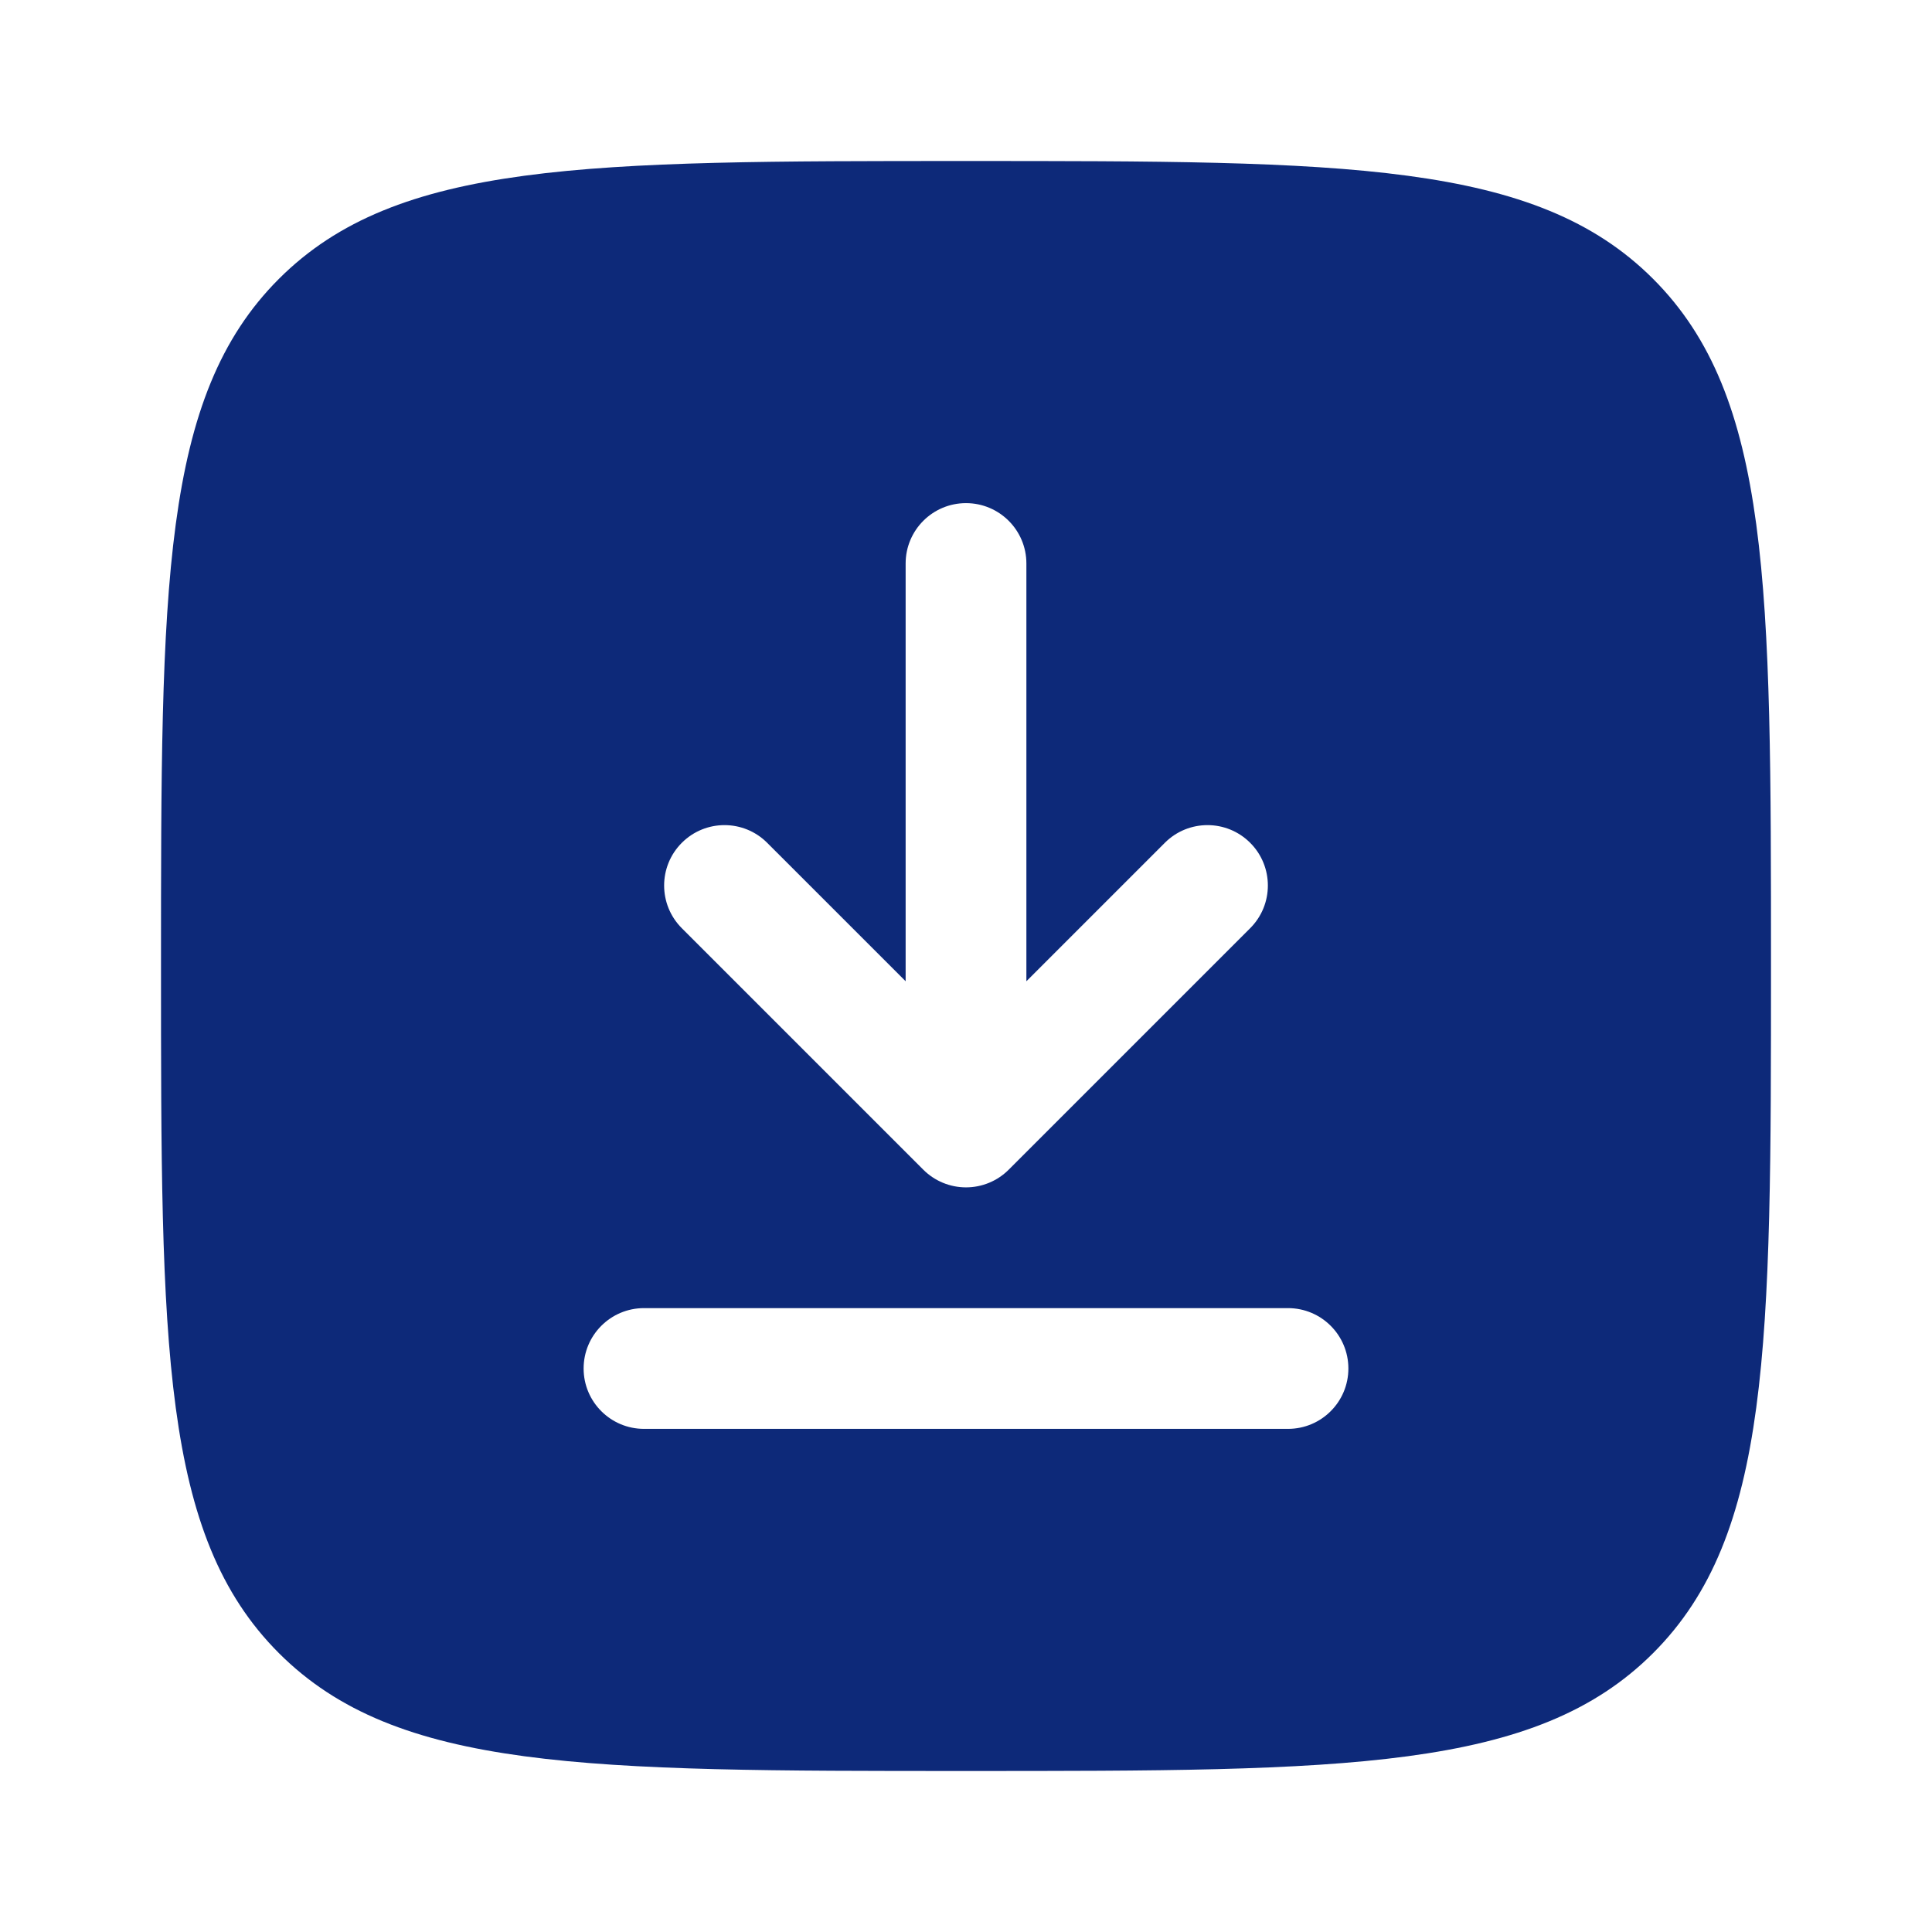
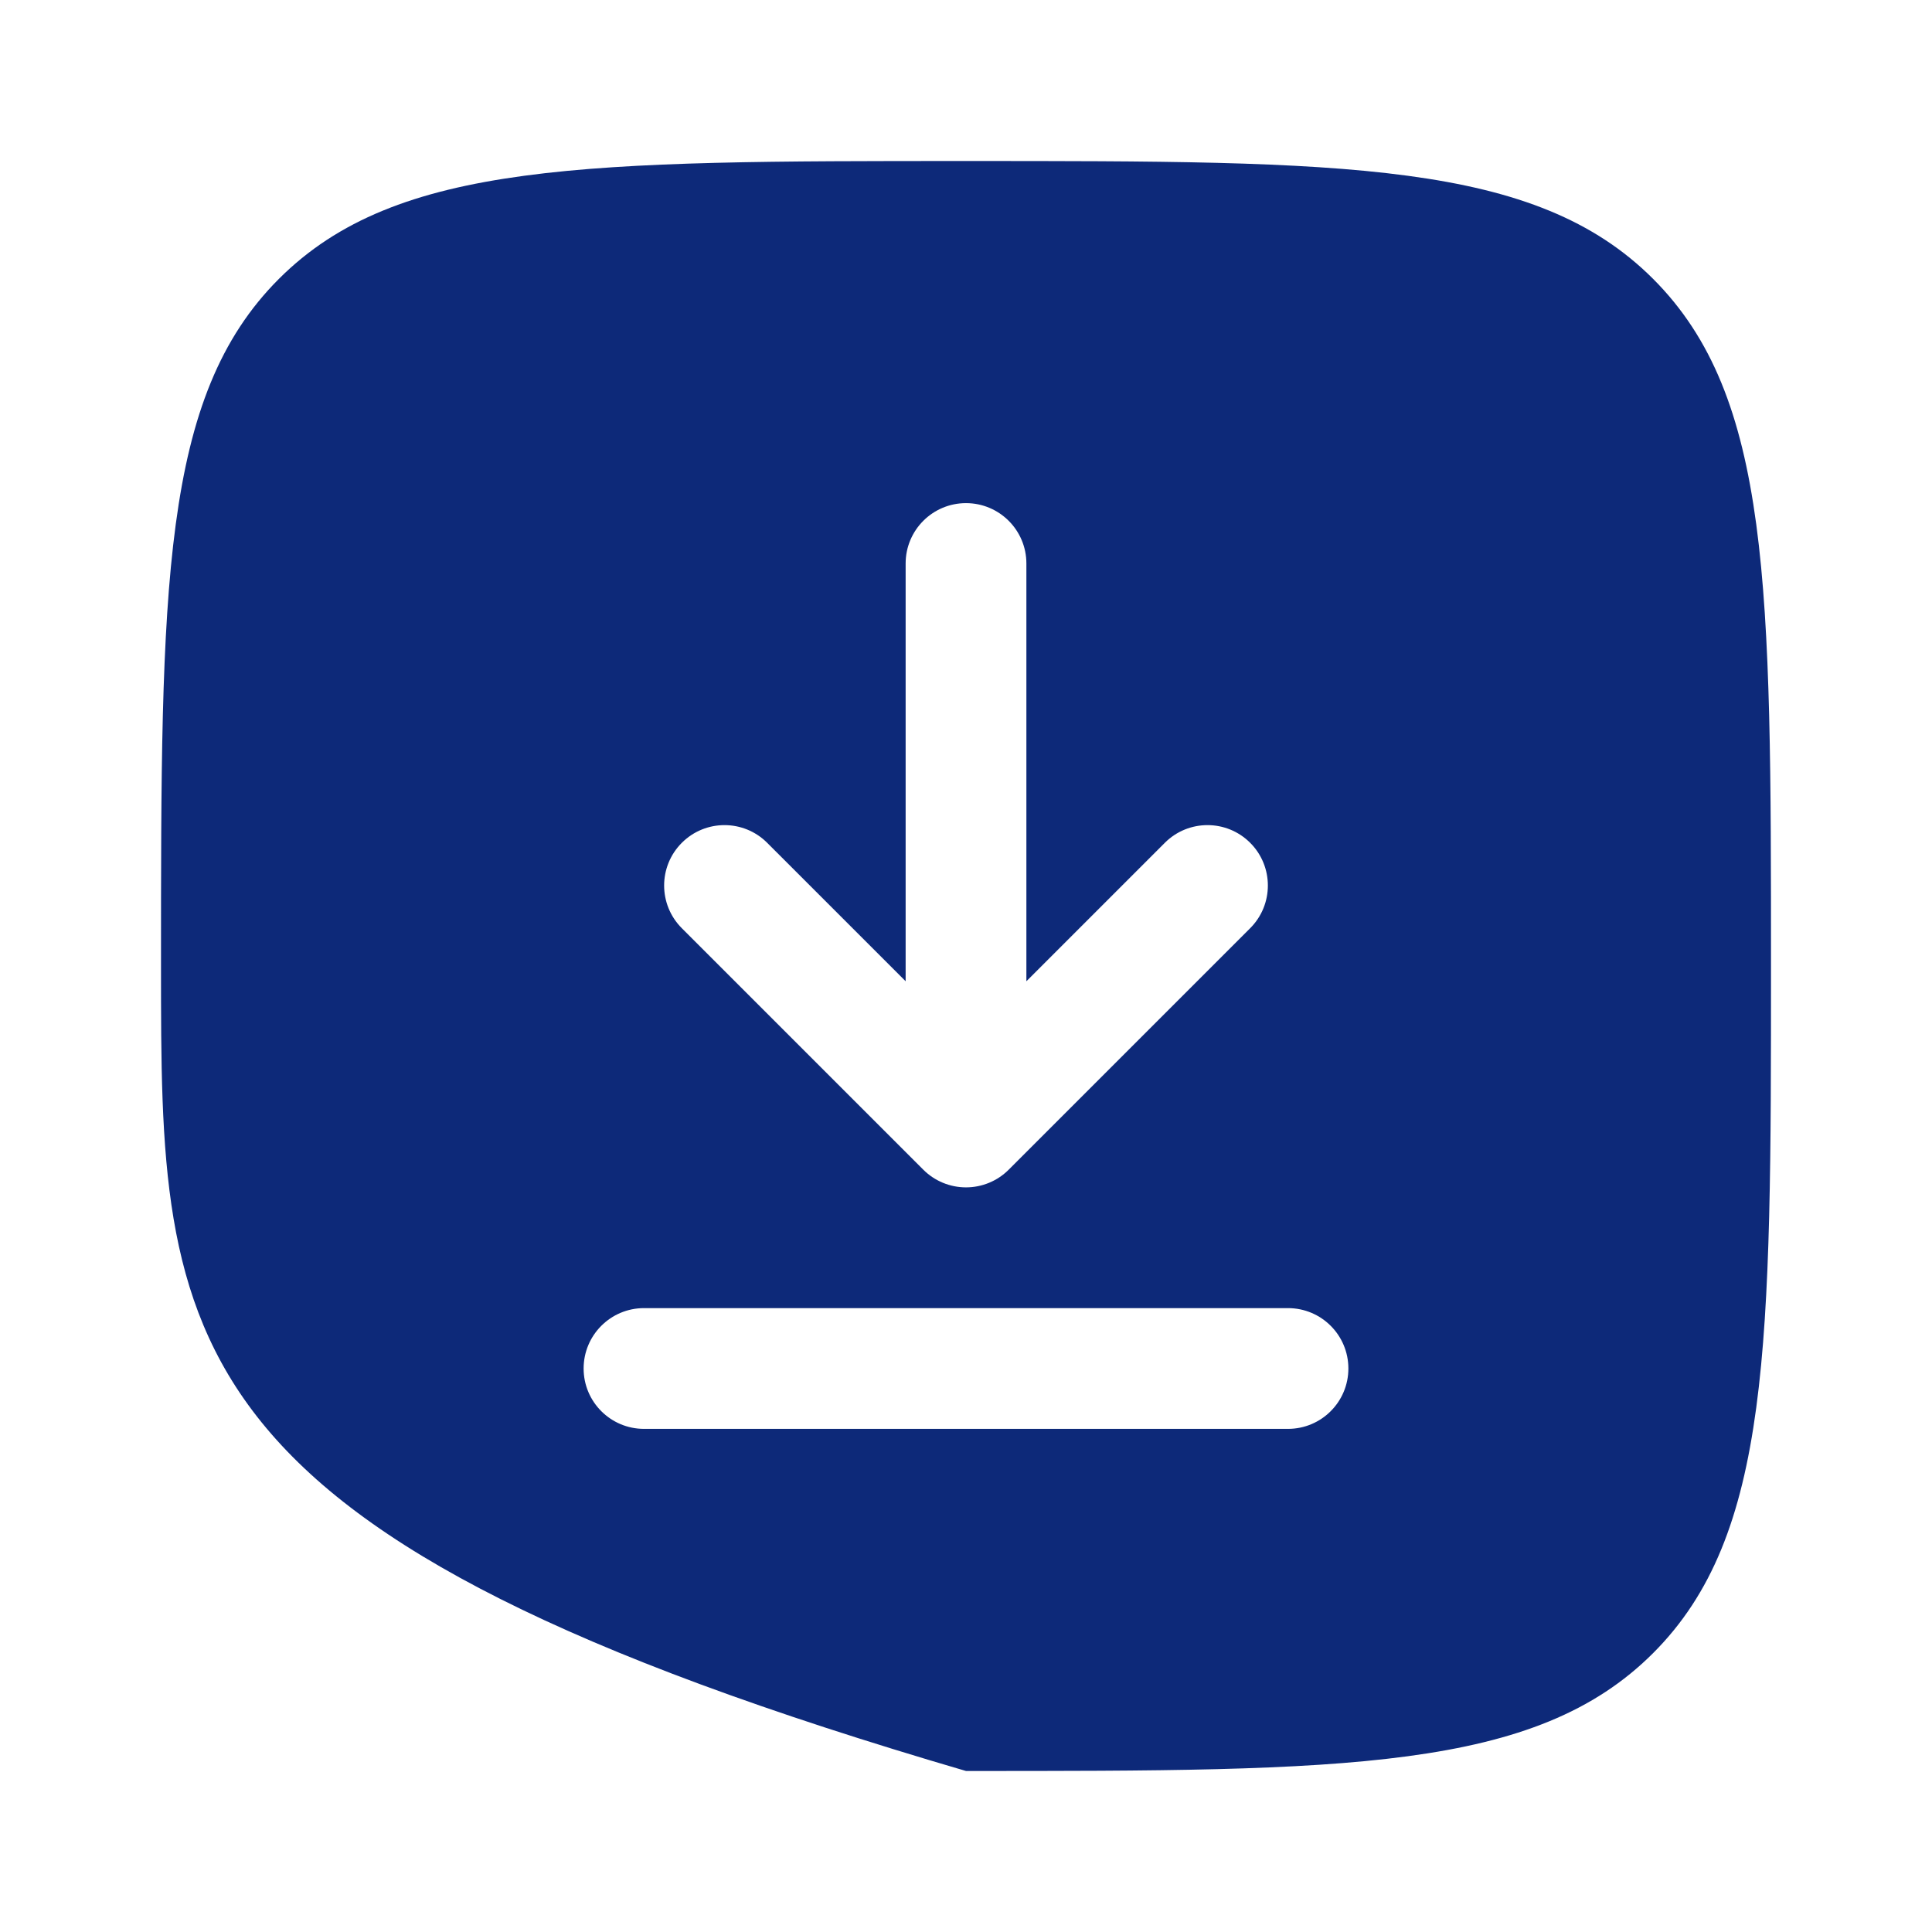
<svg xmlns="http://www.w3.org/2000/svg" width="74" height="74" viewBox="0 0 74 74" fill="none">
-   <path fill-rule="evenodd" clip-rule="evenodd" d="M6.167 37C6.167 22.465 6.167 15.197 10.682 10.682C15.198 6.167 22.465 6.167 37 6.167C51.535 6.167 58.803 6.167 63.318 10.682C67.833 15.197 67.833 22.465 67.833 37C67.833 51.535 67.833 58.803 63.318 63.318C58.803 67.833 51.535 67.833 37 67.833C22.465 67.833 15.198 67.833 10.682 63.318C6.167 58.803 6.167 51.535 6.167 37ZM37 19.271C38.277 19.271 39.313 20.306 39.313 21.583V37.584L44.615 32.282C45.518 31.378 46.982 31.378 47.885 32.282C48.788 33.185 48.788 34.649 47.885 35.552L38.635 44.802C38.202 45.236 37.613 45.479 37 45.479C36.387 45.479 35.799 45.236 35.365 44.802L26.115 35.552C25.212 34.649 25.212 33.185 26.115 32.282C27.018 31.378 28.482 31.378 29.385 32.282L34.688 37.584V21.583C34.688 20.306 35.723 19.271 37 19.271ZM24.667 50.104C23.39 50.104 22.354 51.139 22.354 52.417C22.354 53.694 23.39 54.729 24.667 54.729H49.333C50.611 54.729 51.646 53.694 51.646 52.417C51.646 51.139 50.611 50.104 49.333 50.104H24.667Z" fill="#0D2979" />
+   <path fill-rule="evenodd" clip-rule="evenodd" d="M6.167 37C6.167 22.465 6.167 15.197 10.682 10.682C15.198 6.167 22.465 6.167 37 6.167C51.535 6.167 58.803 6.167 63.318 10.682C67.833 15.197 67.833 22.465 67.833 37C67.833 51.535 67.833 58.803 63.318 63.318C58.803 67.833 51.535 67.833 37 67.833C6.167 58.803 6.167 51.535 6.167 37ZM37 19.271C38.277 19.271 39.313 20.306 39.313 21.583V37.584L44.615 32.282C45.518 31.378 46.982 31.378 47.885 32.282C48.788 33.185 48.788 34.649 47.885 35.552L38.635 44.802C38.202 45.236 37.613 45.479 37 45.479C36.387 45.479 35.799 45.236 35.365 44.802L26.115 35.552C25.212 34.649 25.212 33.185 26.115 32.282C27.018 31.378 28.482 31.378 29.385 32.282L34.688 37.584V21.583C34.688 20.306 35.723 19.271 37 19.271ZM24.667 50.104C23.39 50.104 22.354 51.139 22.354 52.417C22.354 53.694 23.39 54.729 24.667 54.729H49.333C50.611 54.729 51.646 53.694 51.646 52.417C51.646 51.139 50.611 50.104 49.333 50.104H24.667Z" fill="#0D2979" />
</svg>